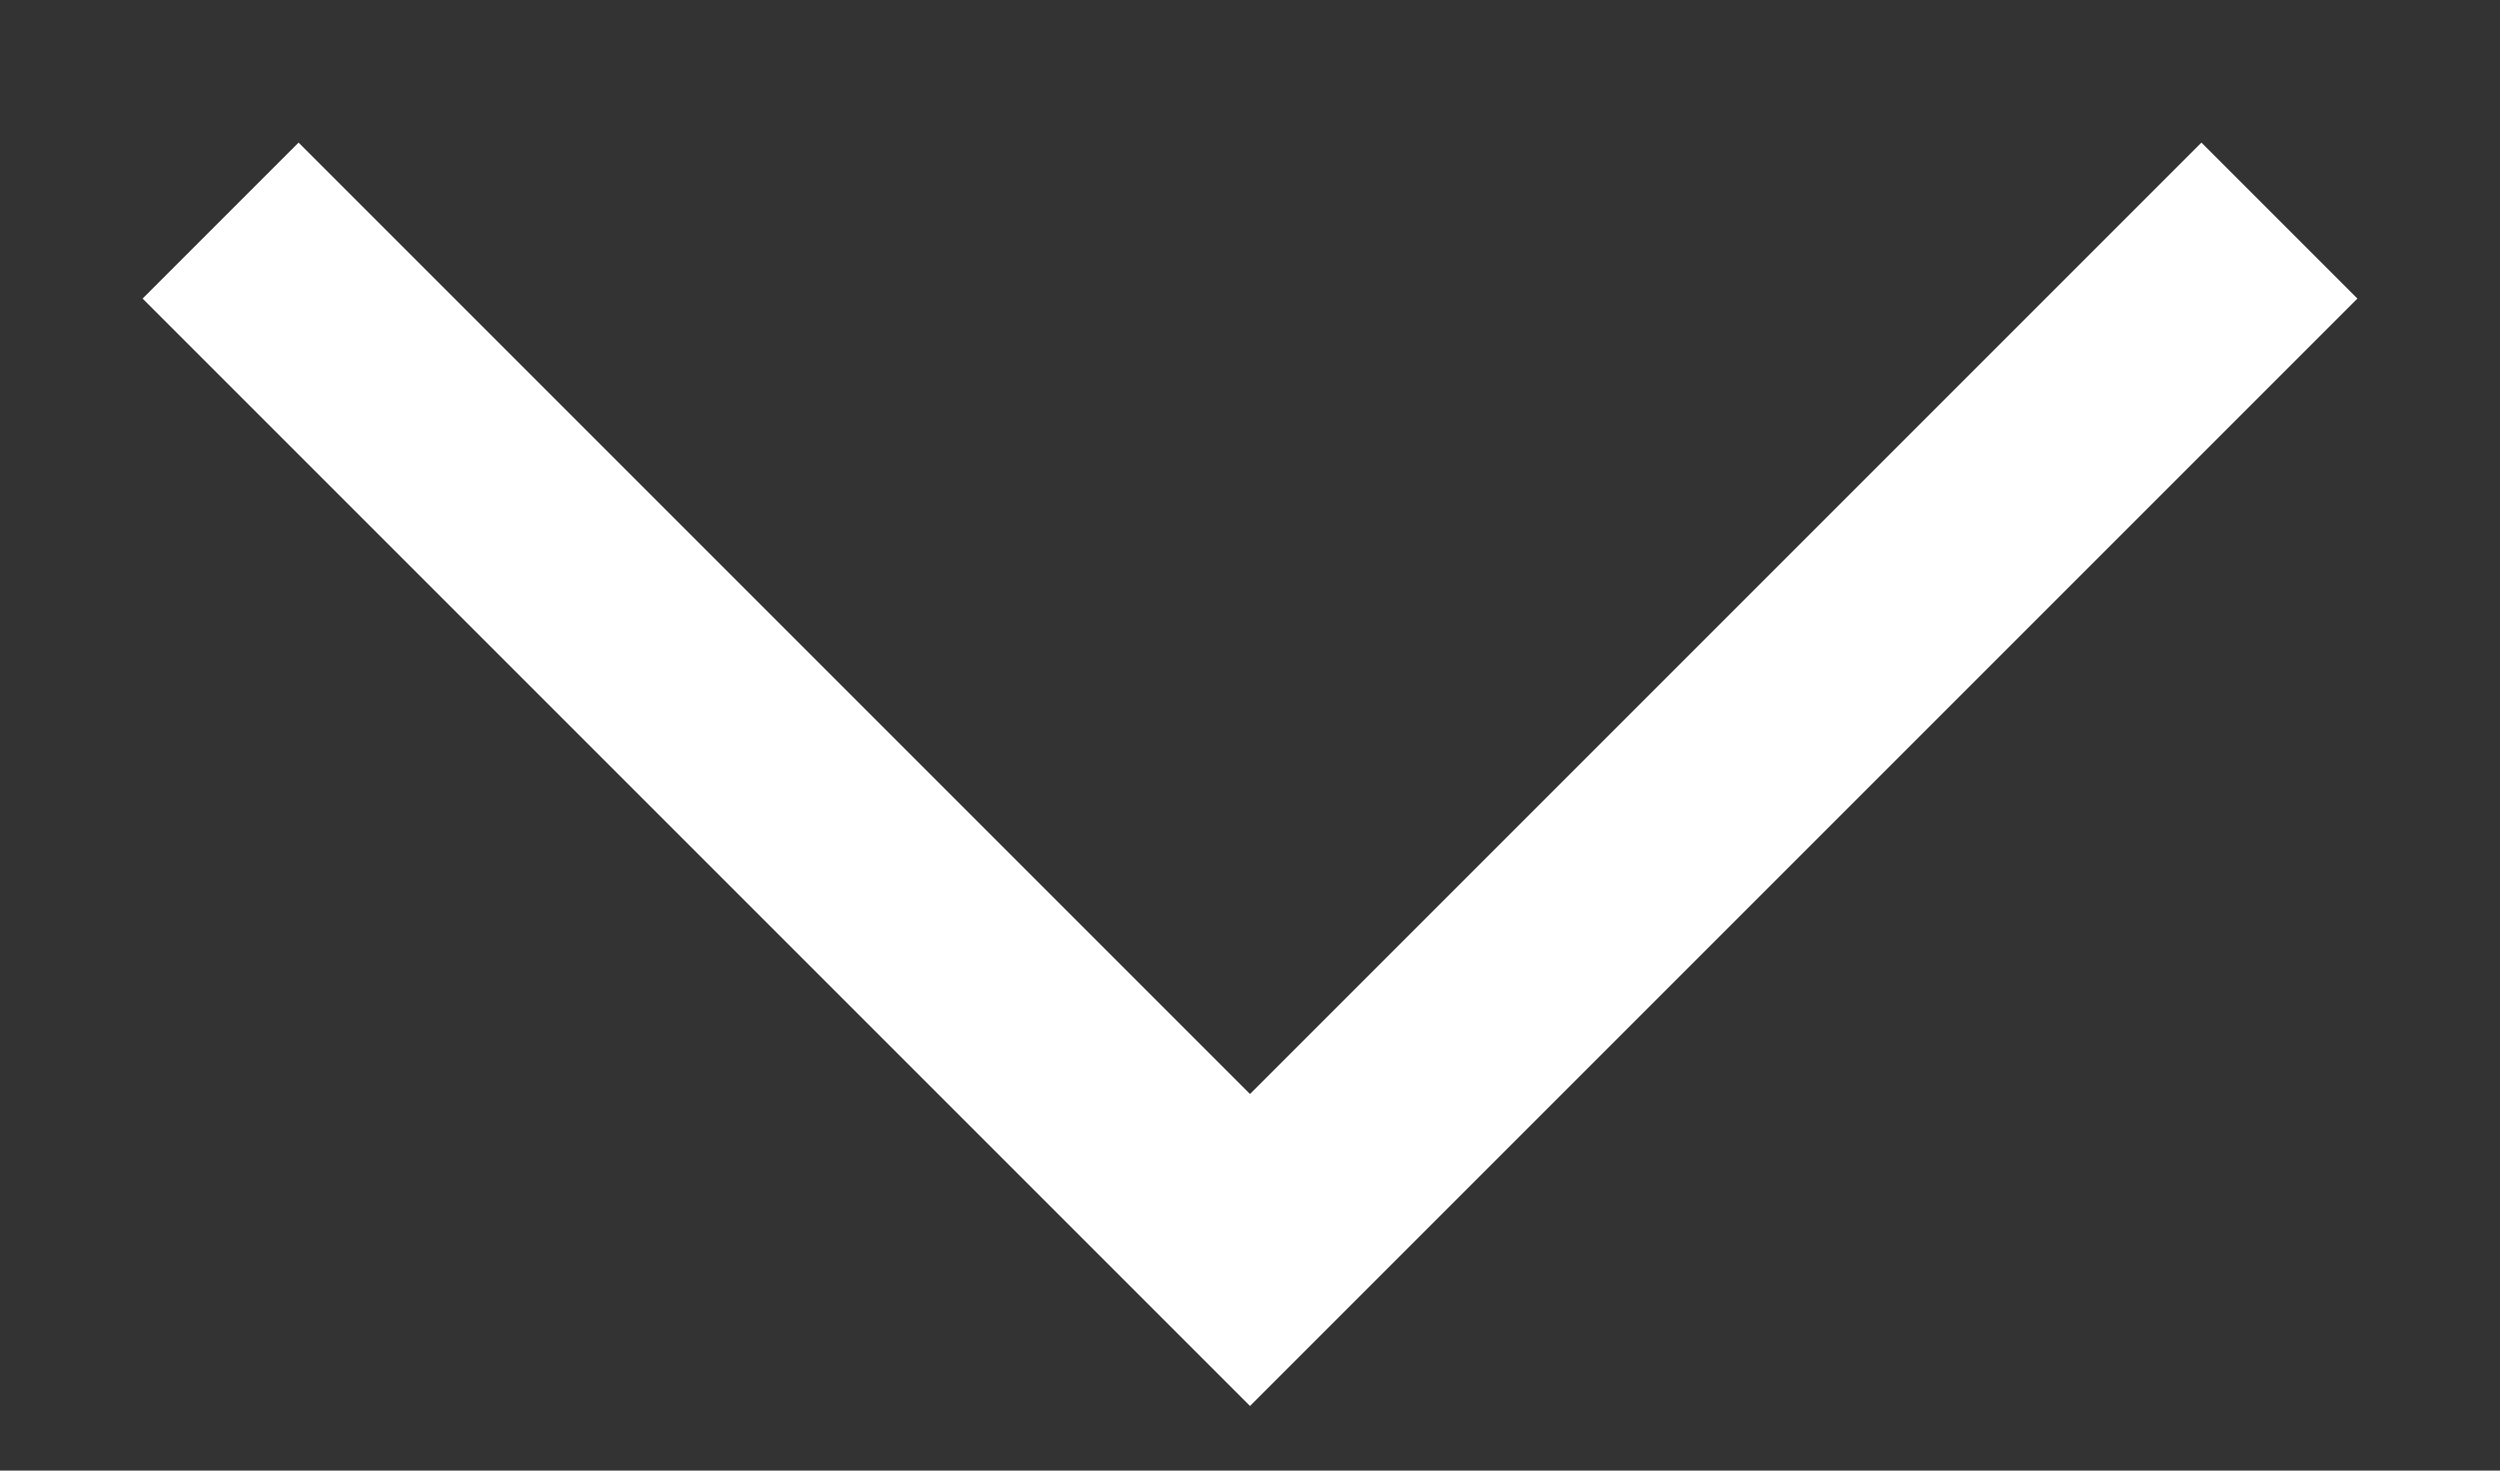
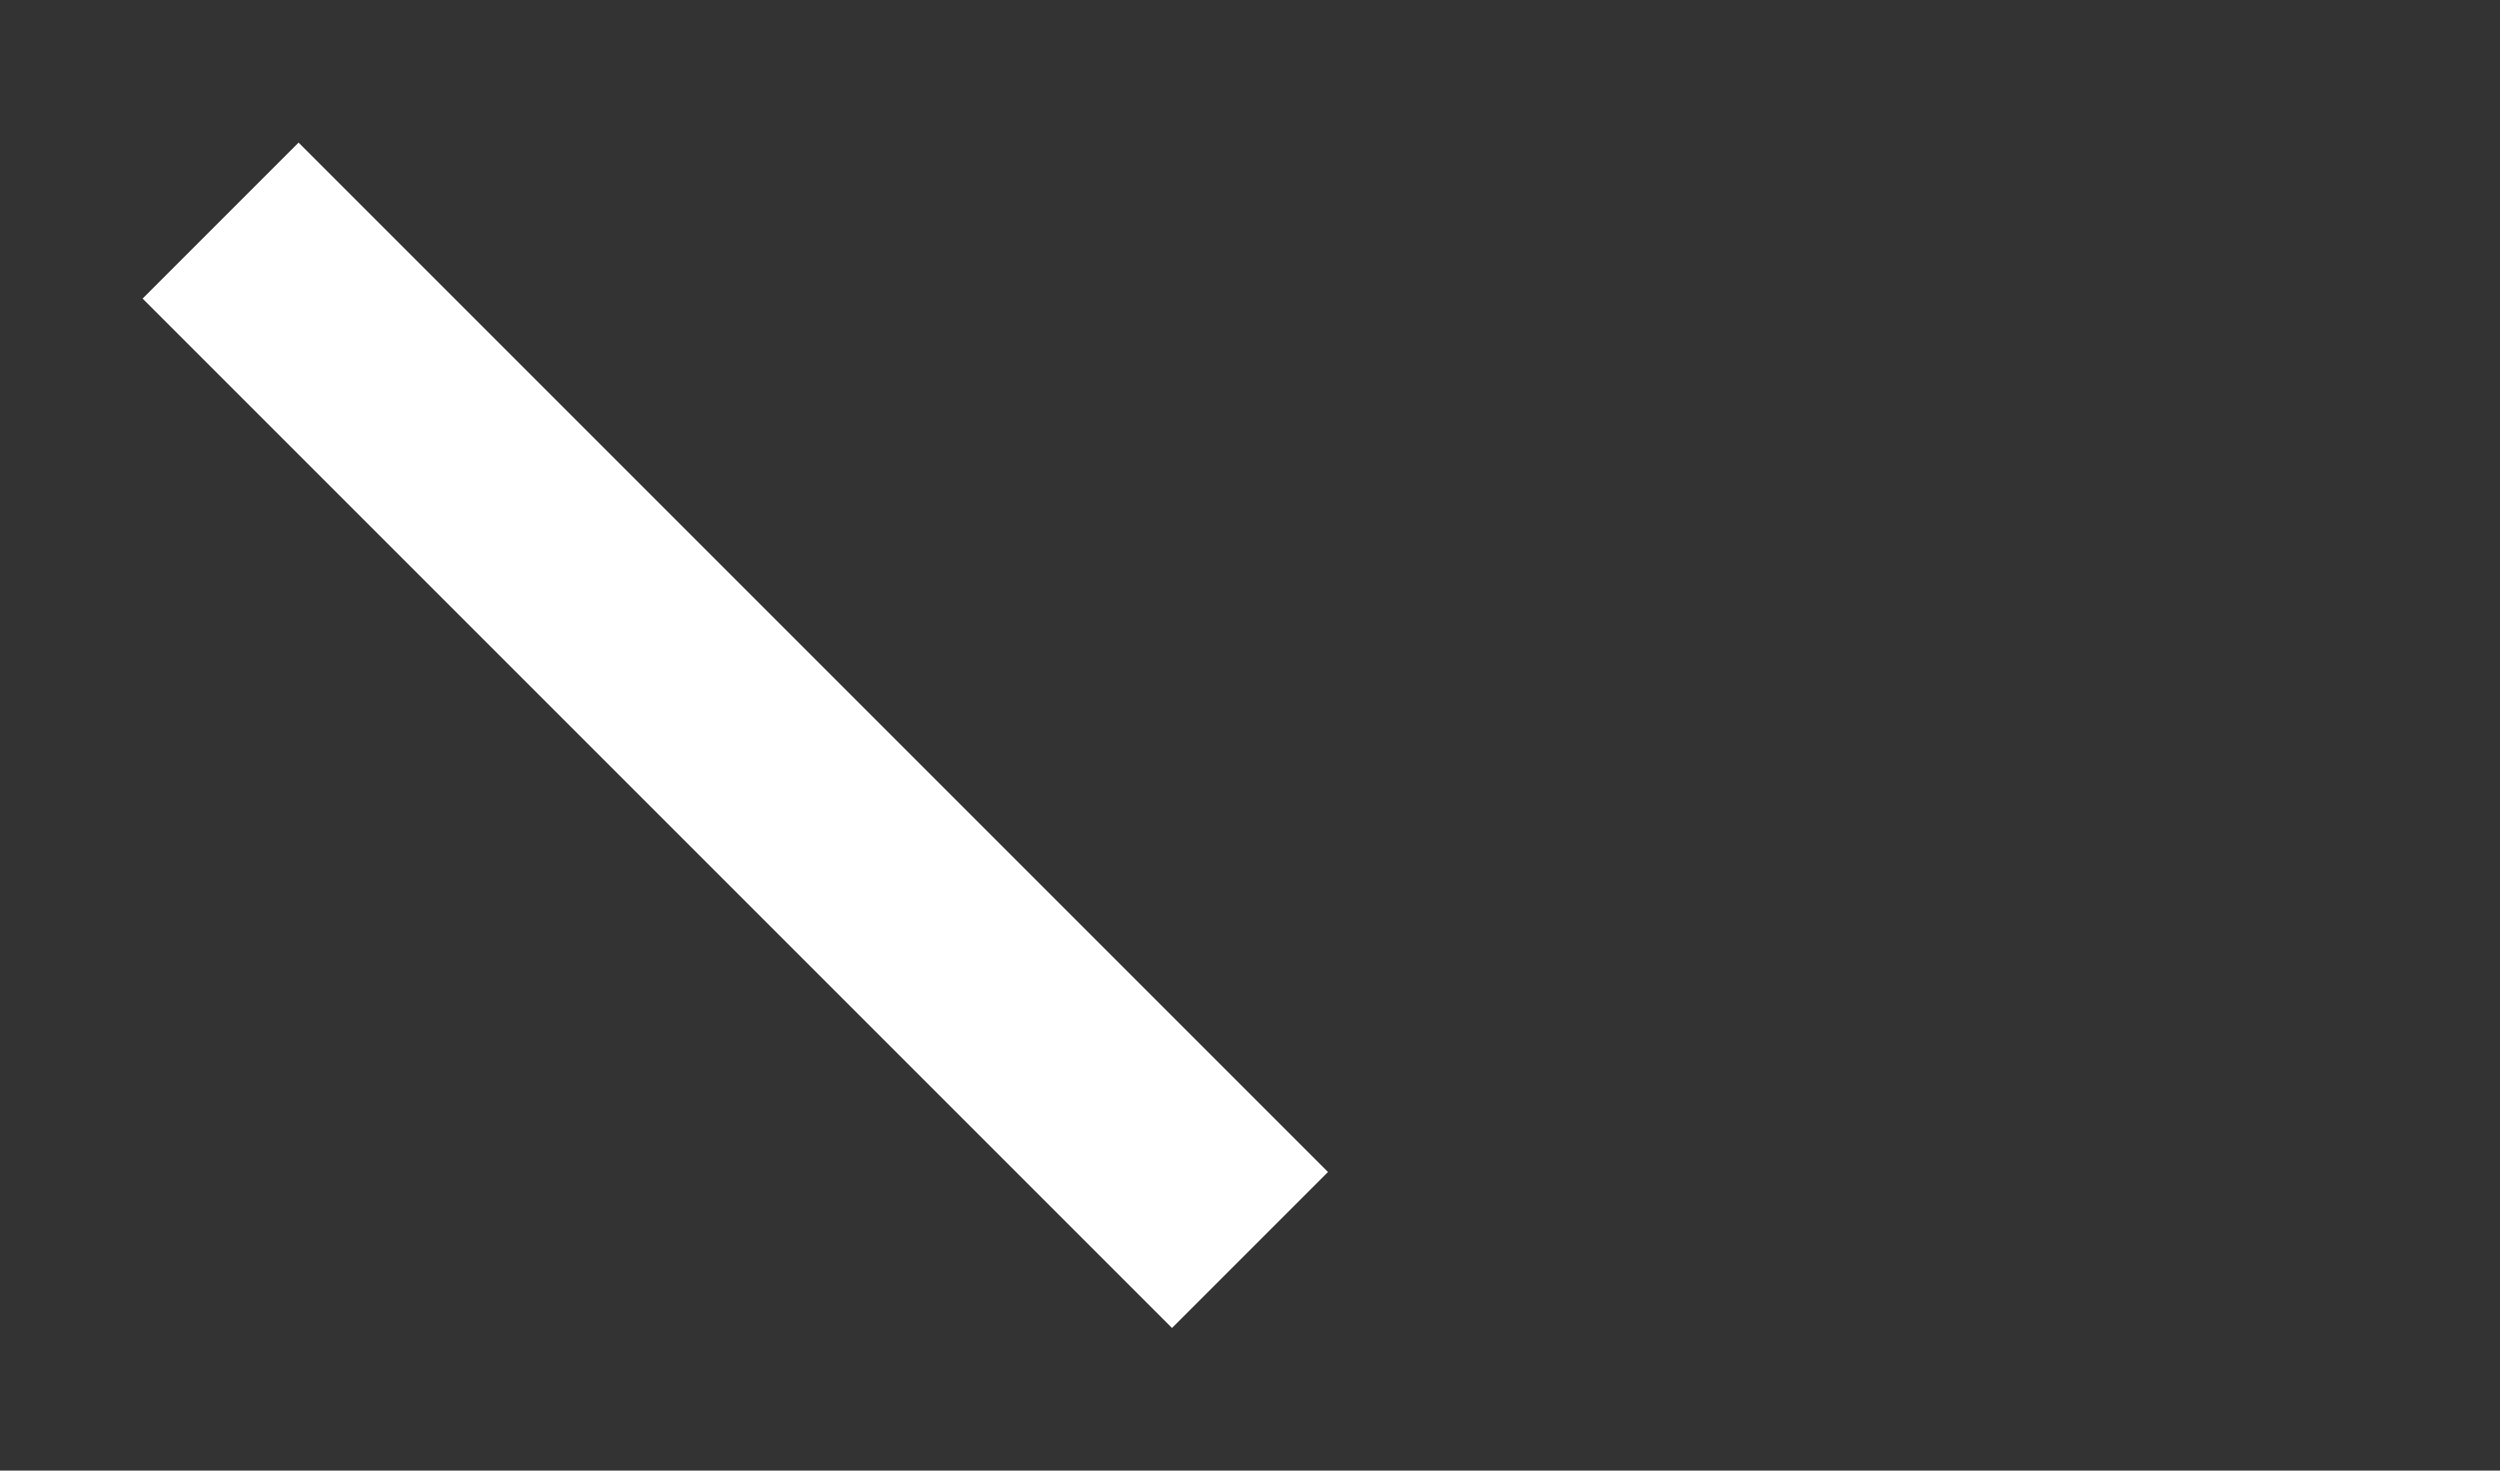
<svg xmlns="http://www.w3.org/2000/svg" width="17" height="10" viewBox="0 0 17 10" fill="none">
  <rect x="0" y="0" width="17" height="10" fill="#333333" stroke="none" />
-   <path d="M1.5 1.5L8.5 8.5L15.5 1.5" stroke="white" stroke-width="1.5" />
+   <path d="M1.5 1.5L8.5 8.5" stroke="white" stroke-width="1.5" />
</svg>